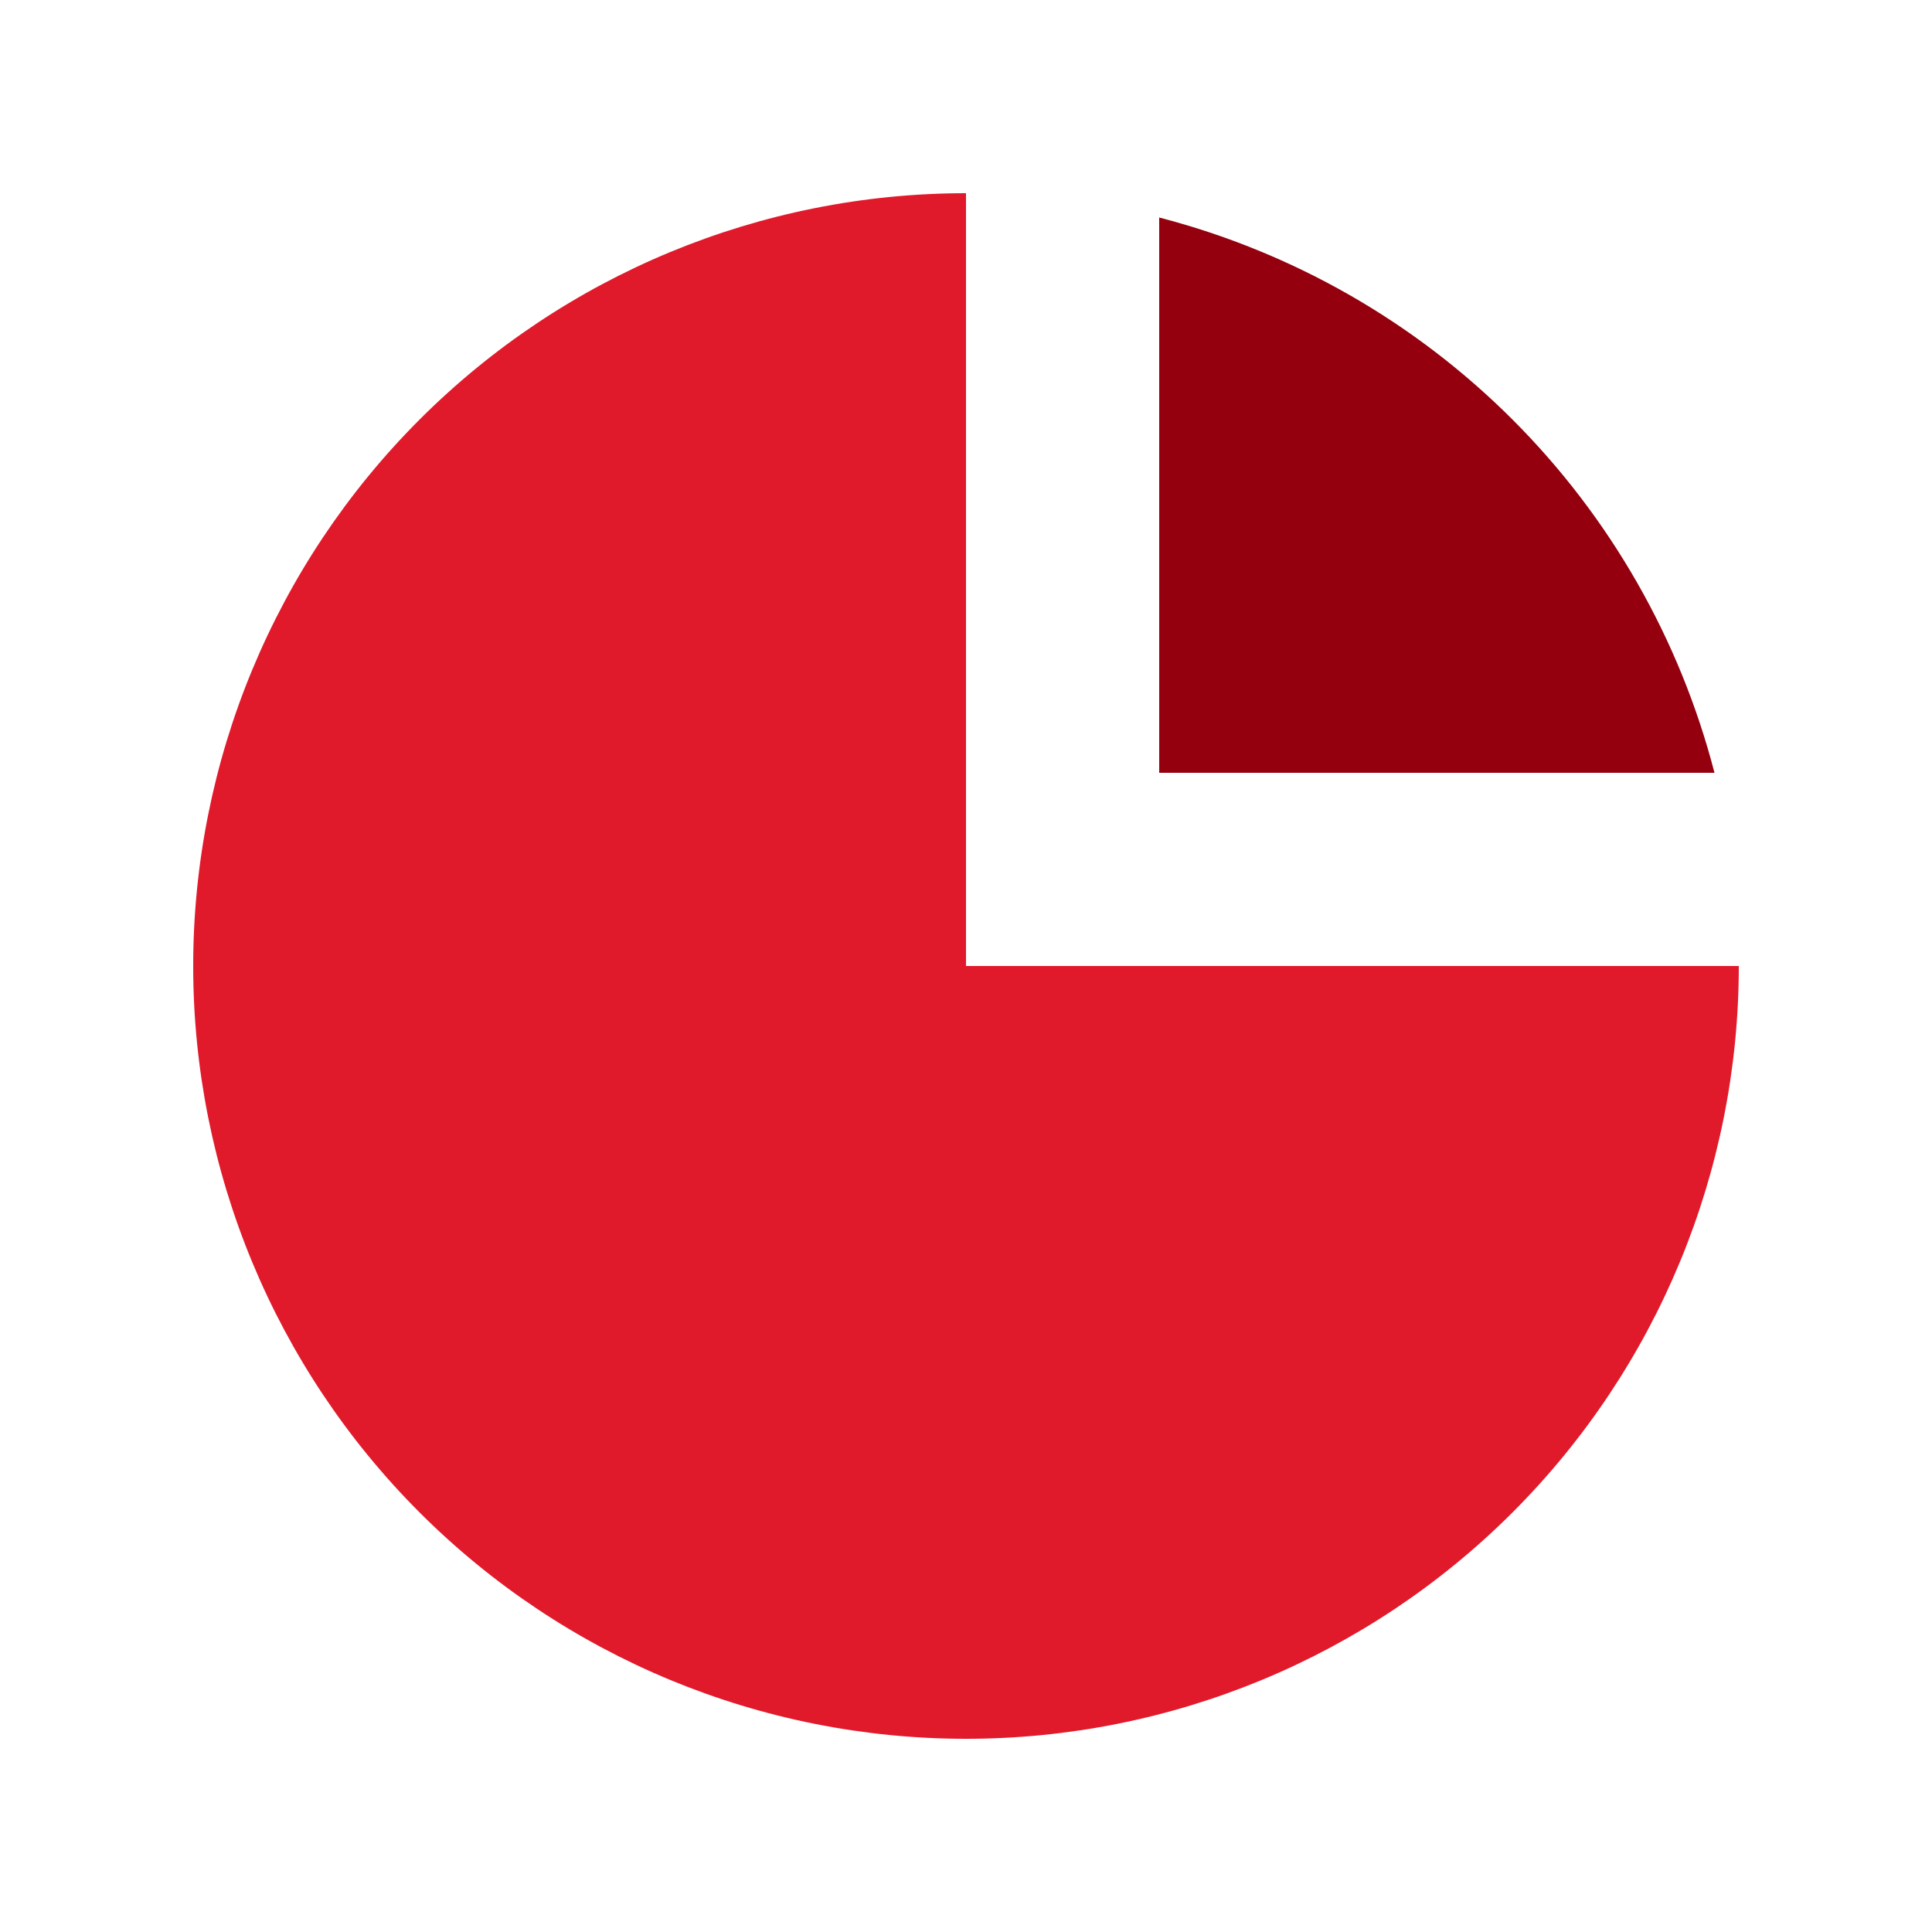
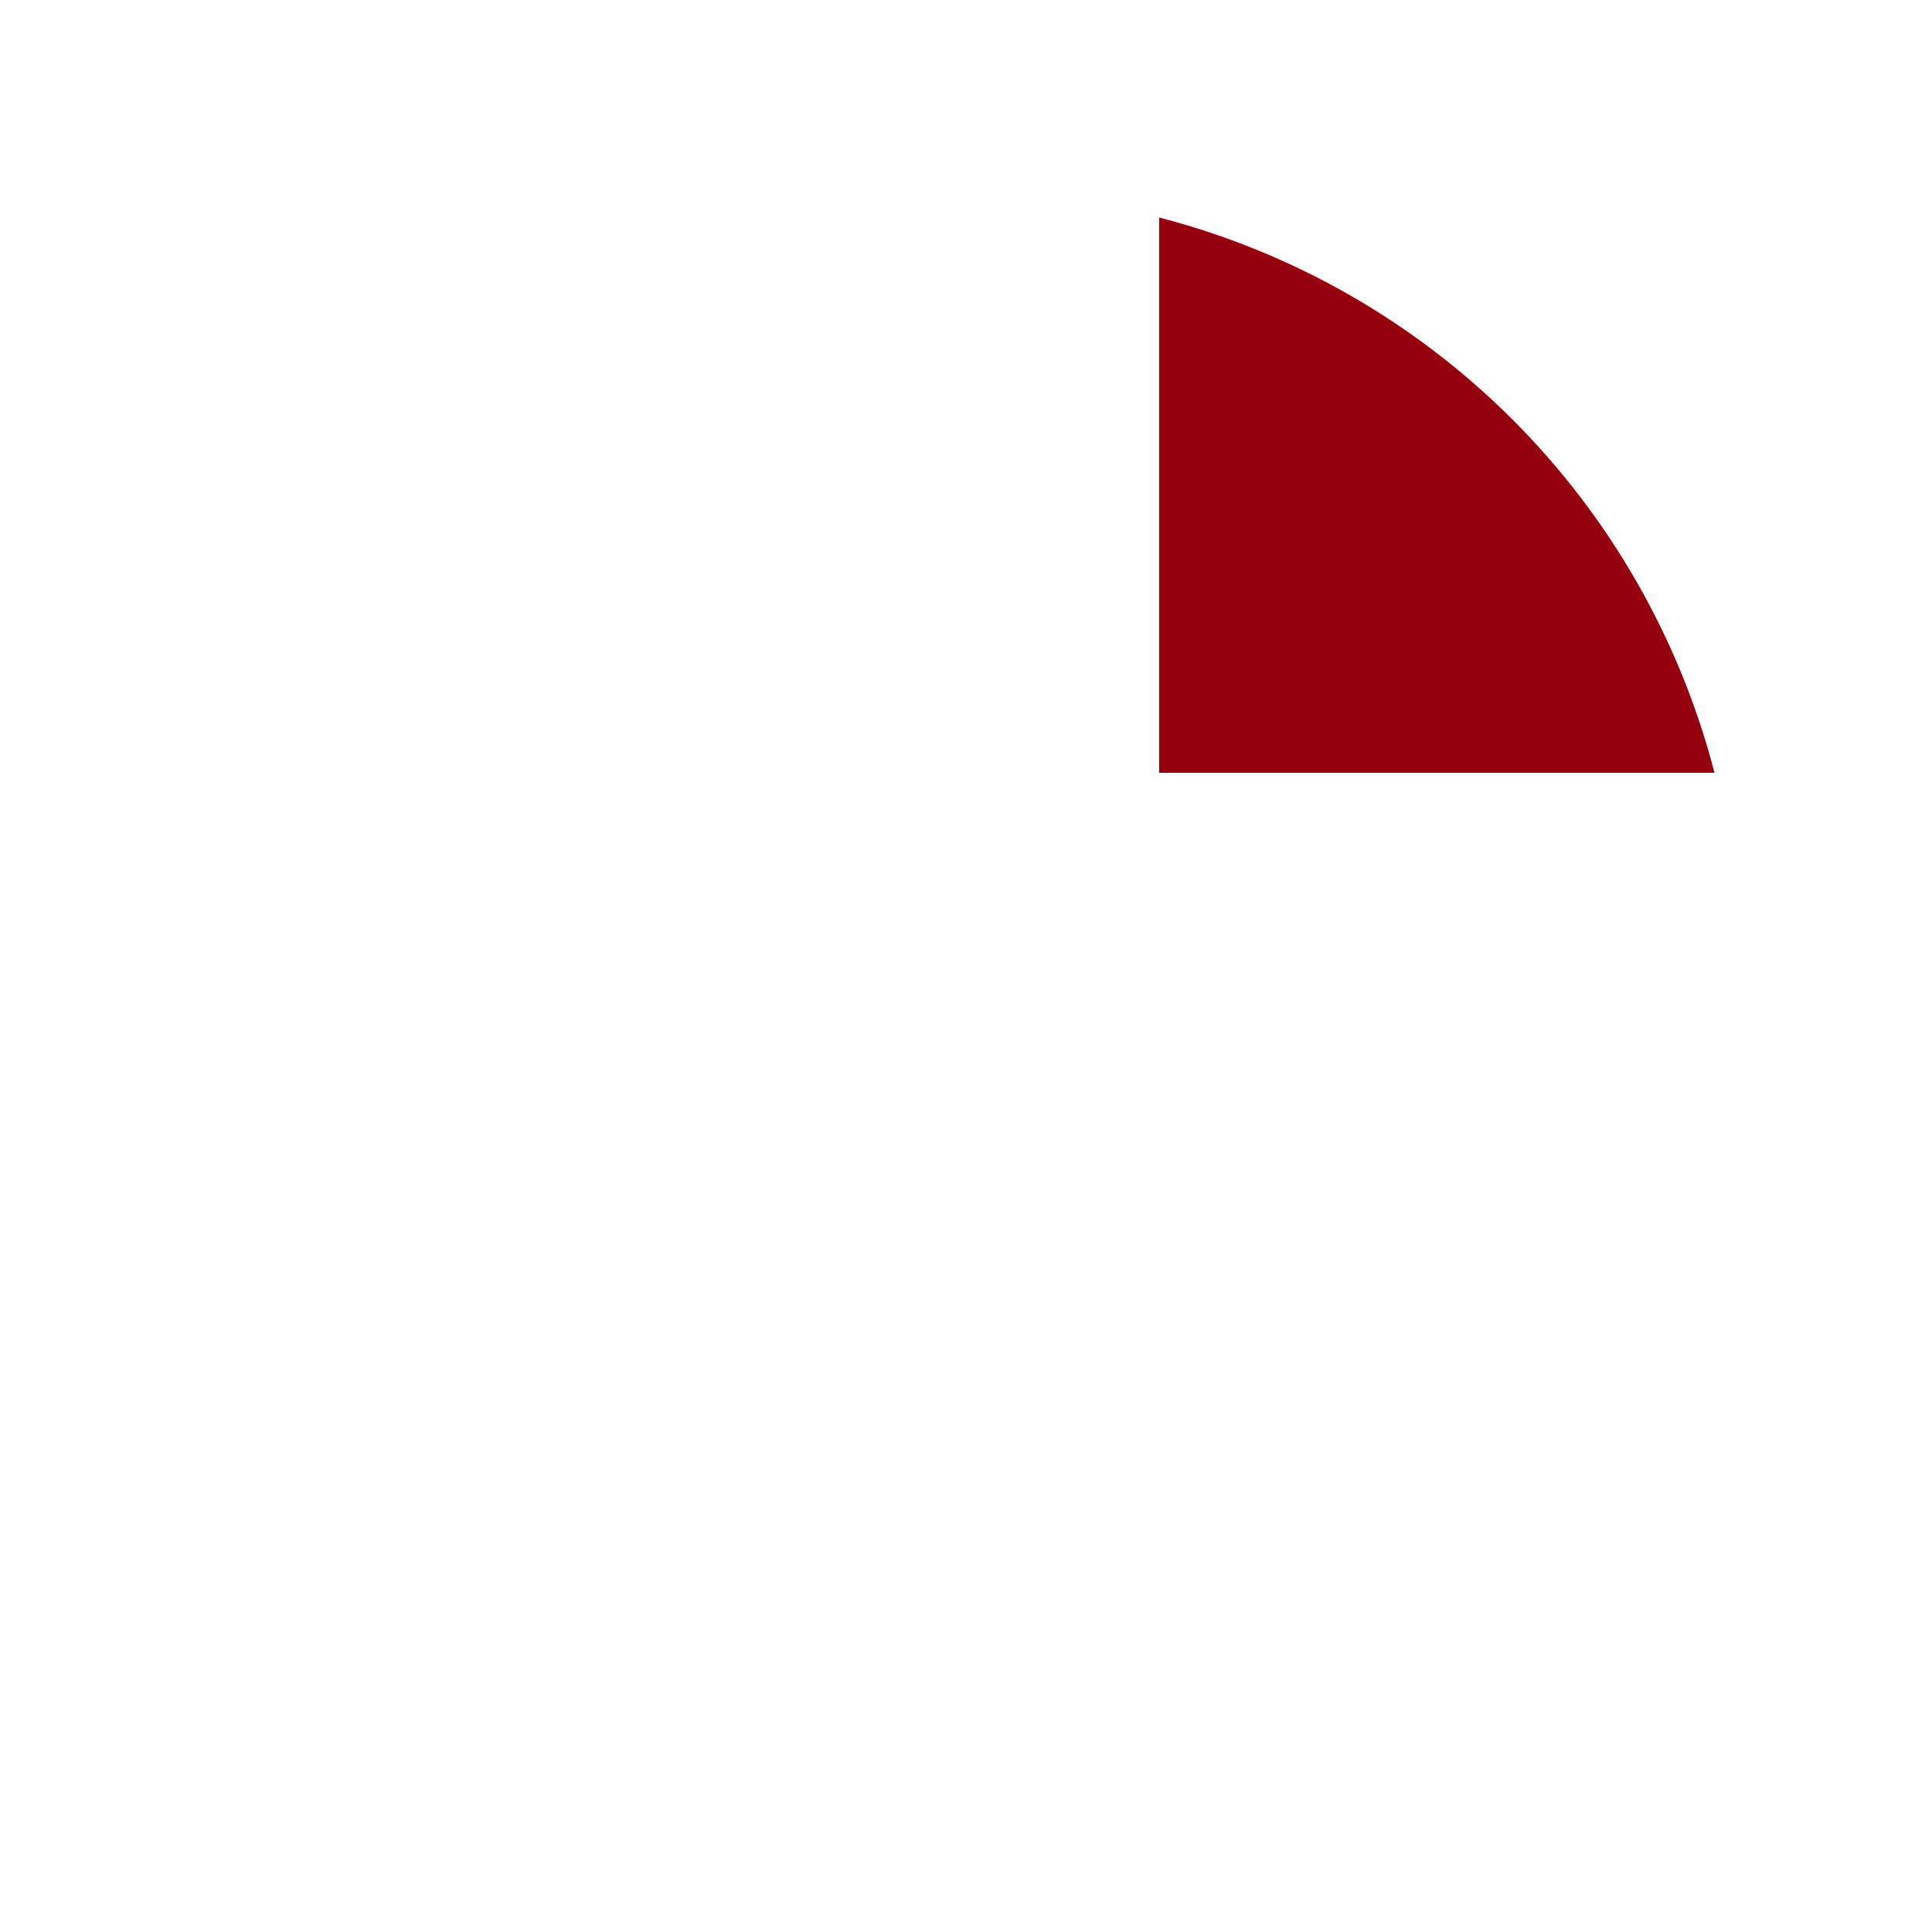
<svg xmlns="http://www.w3.org/2000/svg" width="24" height="24" viewBox="0 0 24 24" fill="none">
-   <path d="M2.4 12C2.4 9.454 3.412 7.012 5.212 5.212C7.013 3.411 9.454 2.4 12 2.4V12H21.6C21.6 14.546 20.589 16.988 18.789 18.788C16.988 20.589 14.546 21.6 12 21.6C9.454 21.6 7.013 20.589 5.212 18.788C3.412 16.988 2.4 14.546 2.4 12V12Z" fill="#E01A2B" />
  <path d="M14.4 2.702C16.061 3.133 17.576 3.999 18.789 5.212C20.002 6.425 20.868 7.94 21.298 9.6H14.4V2.702Z" fill="#94000D" />
</svg>